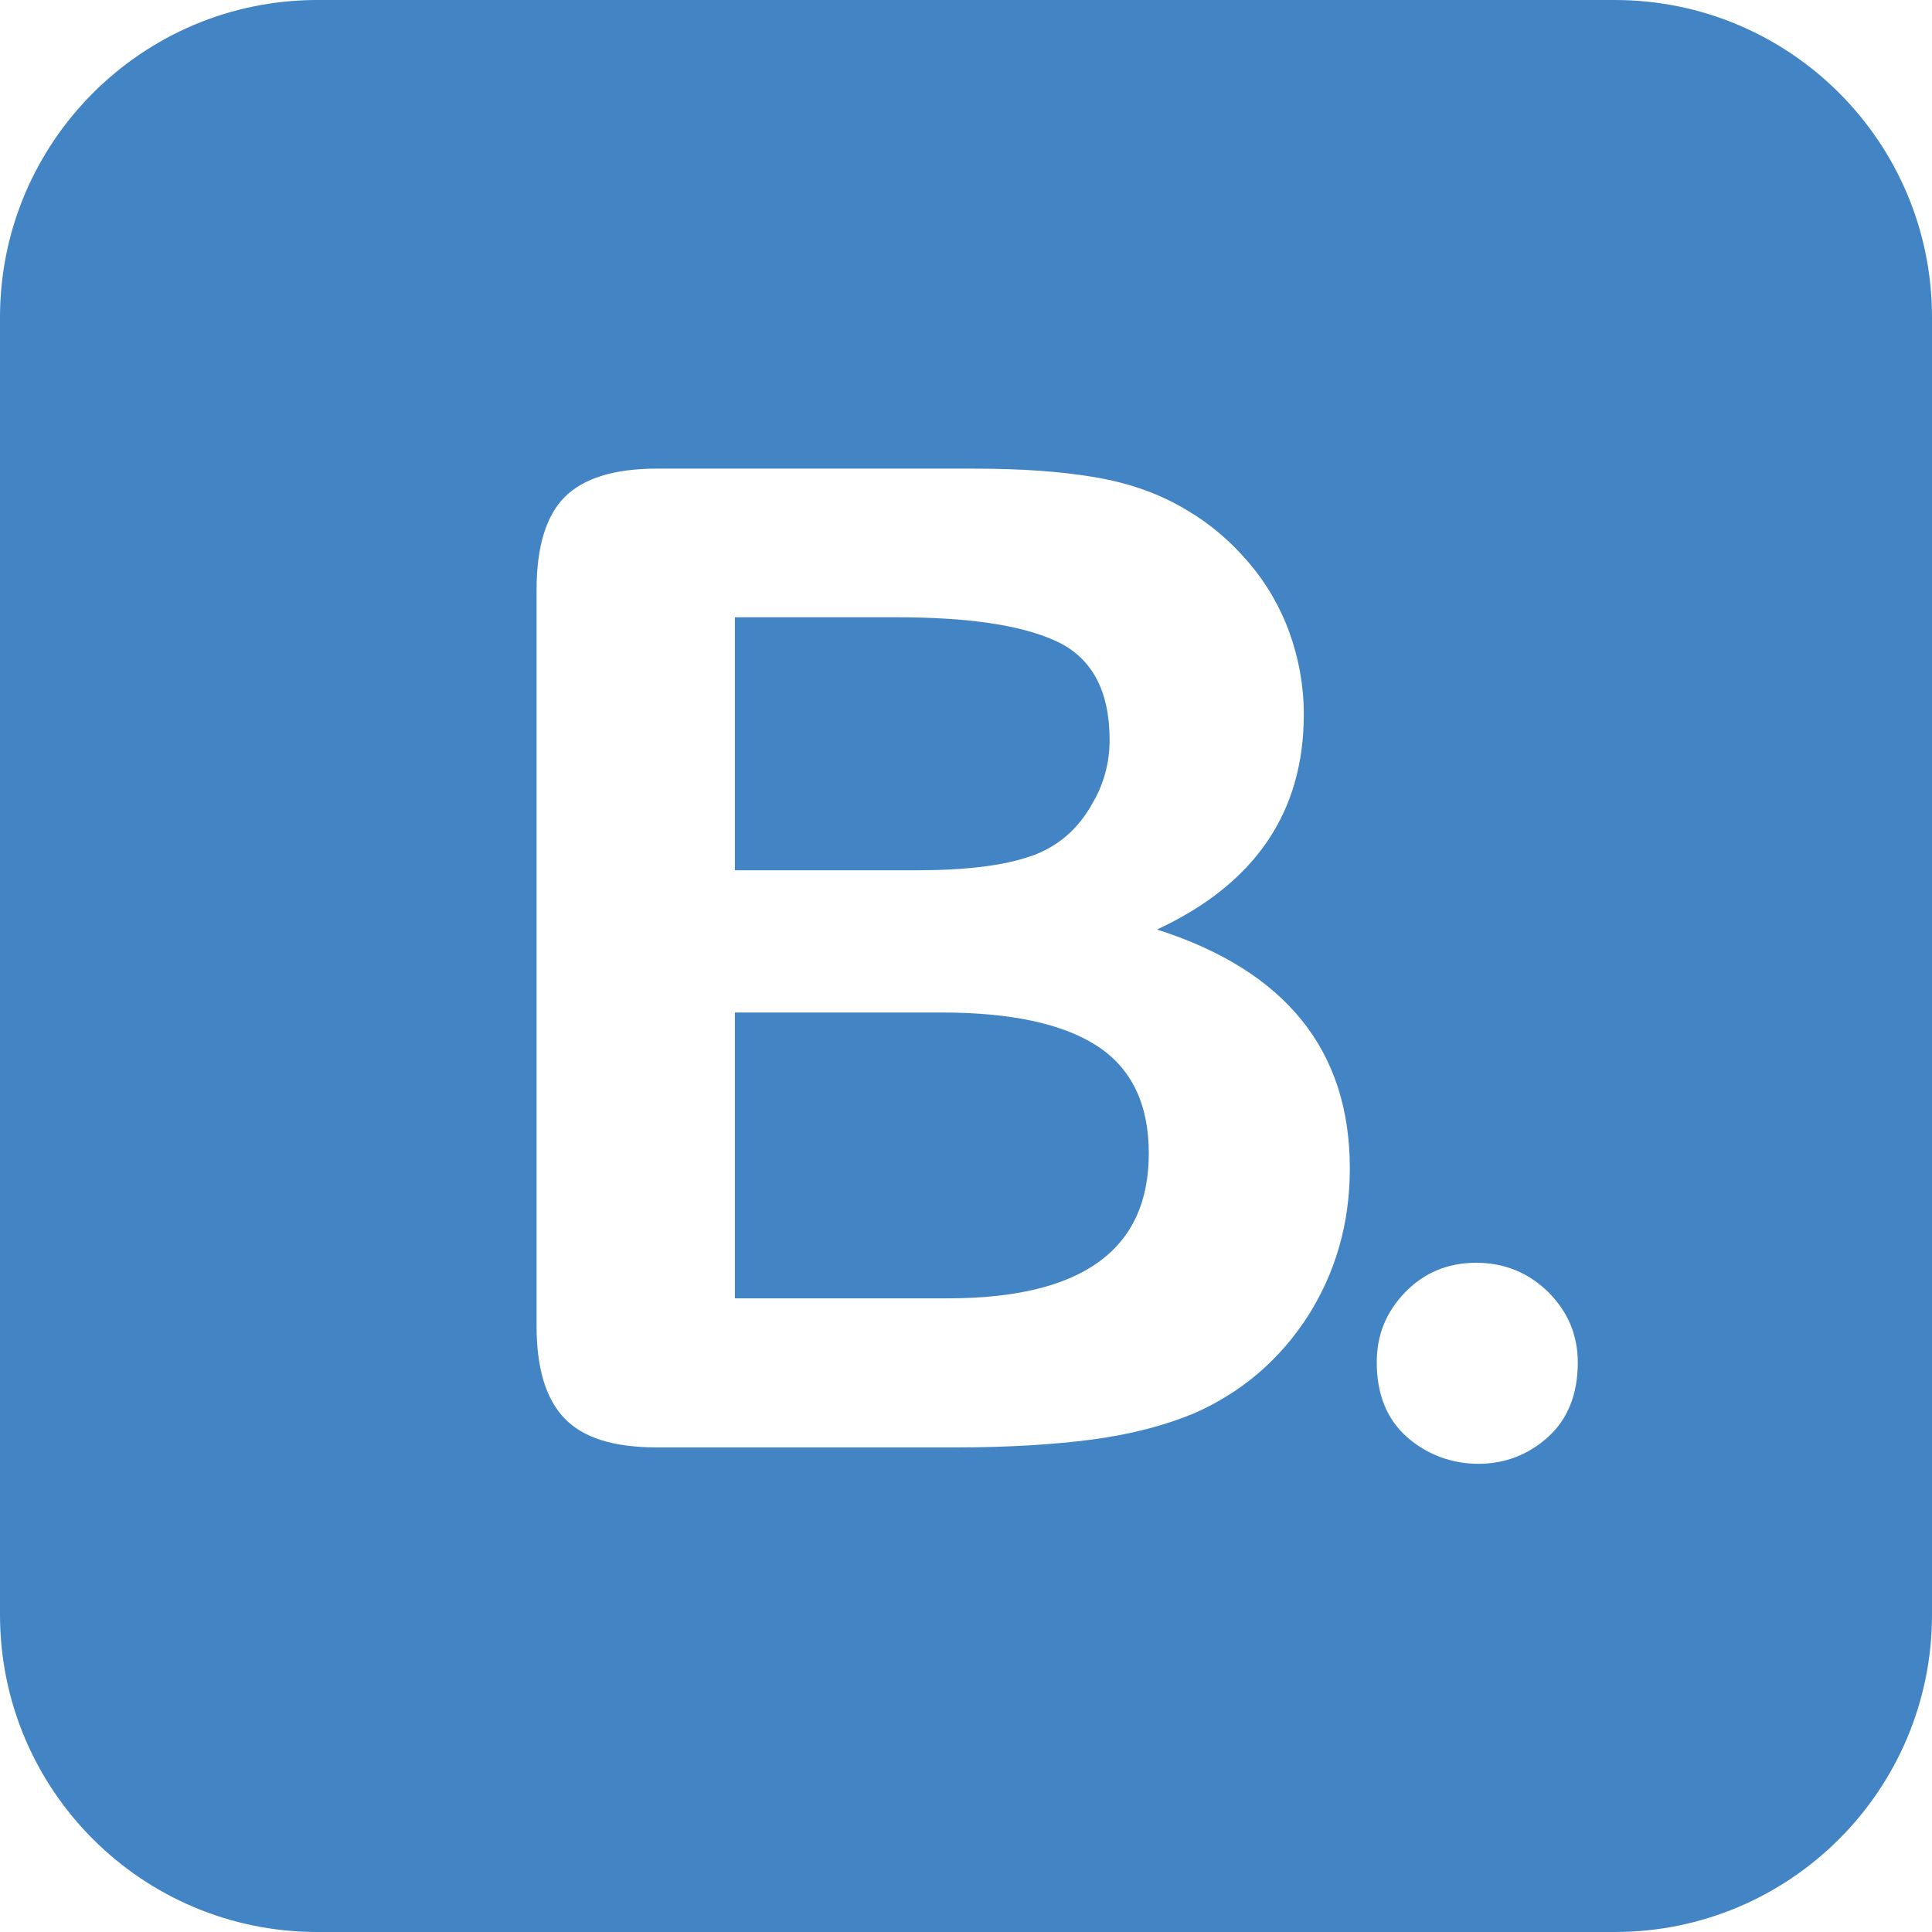
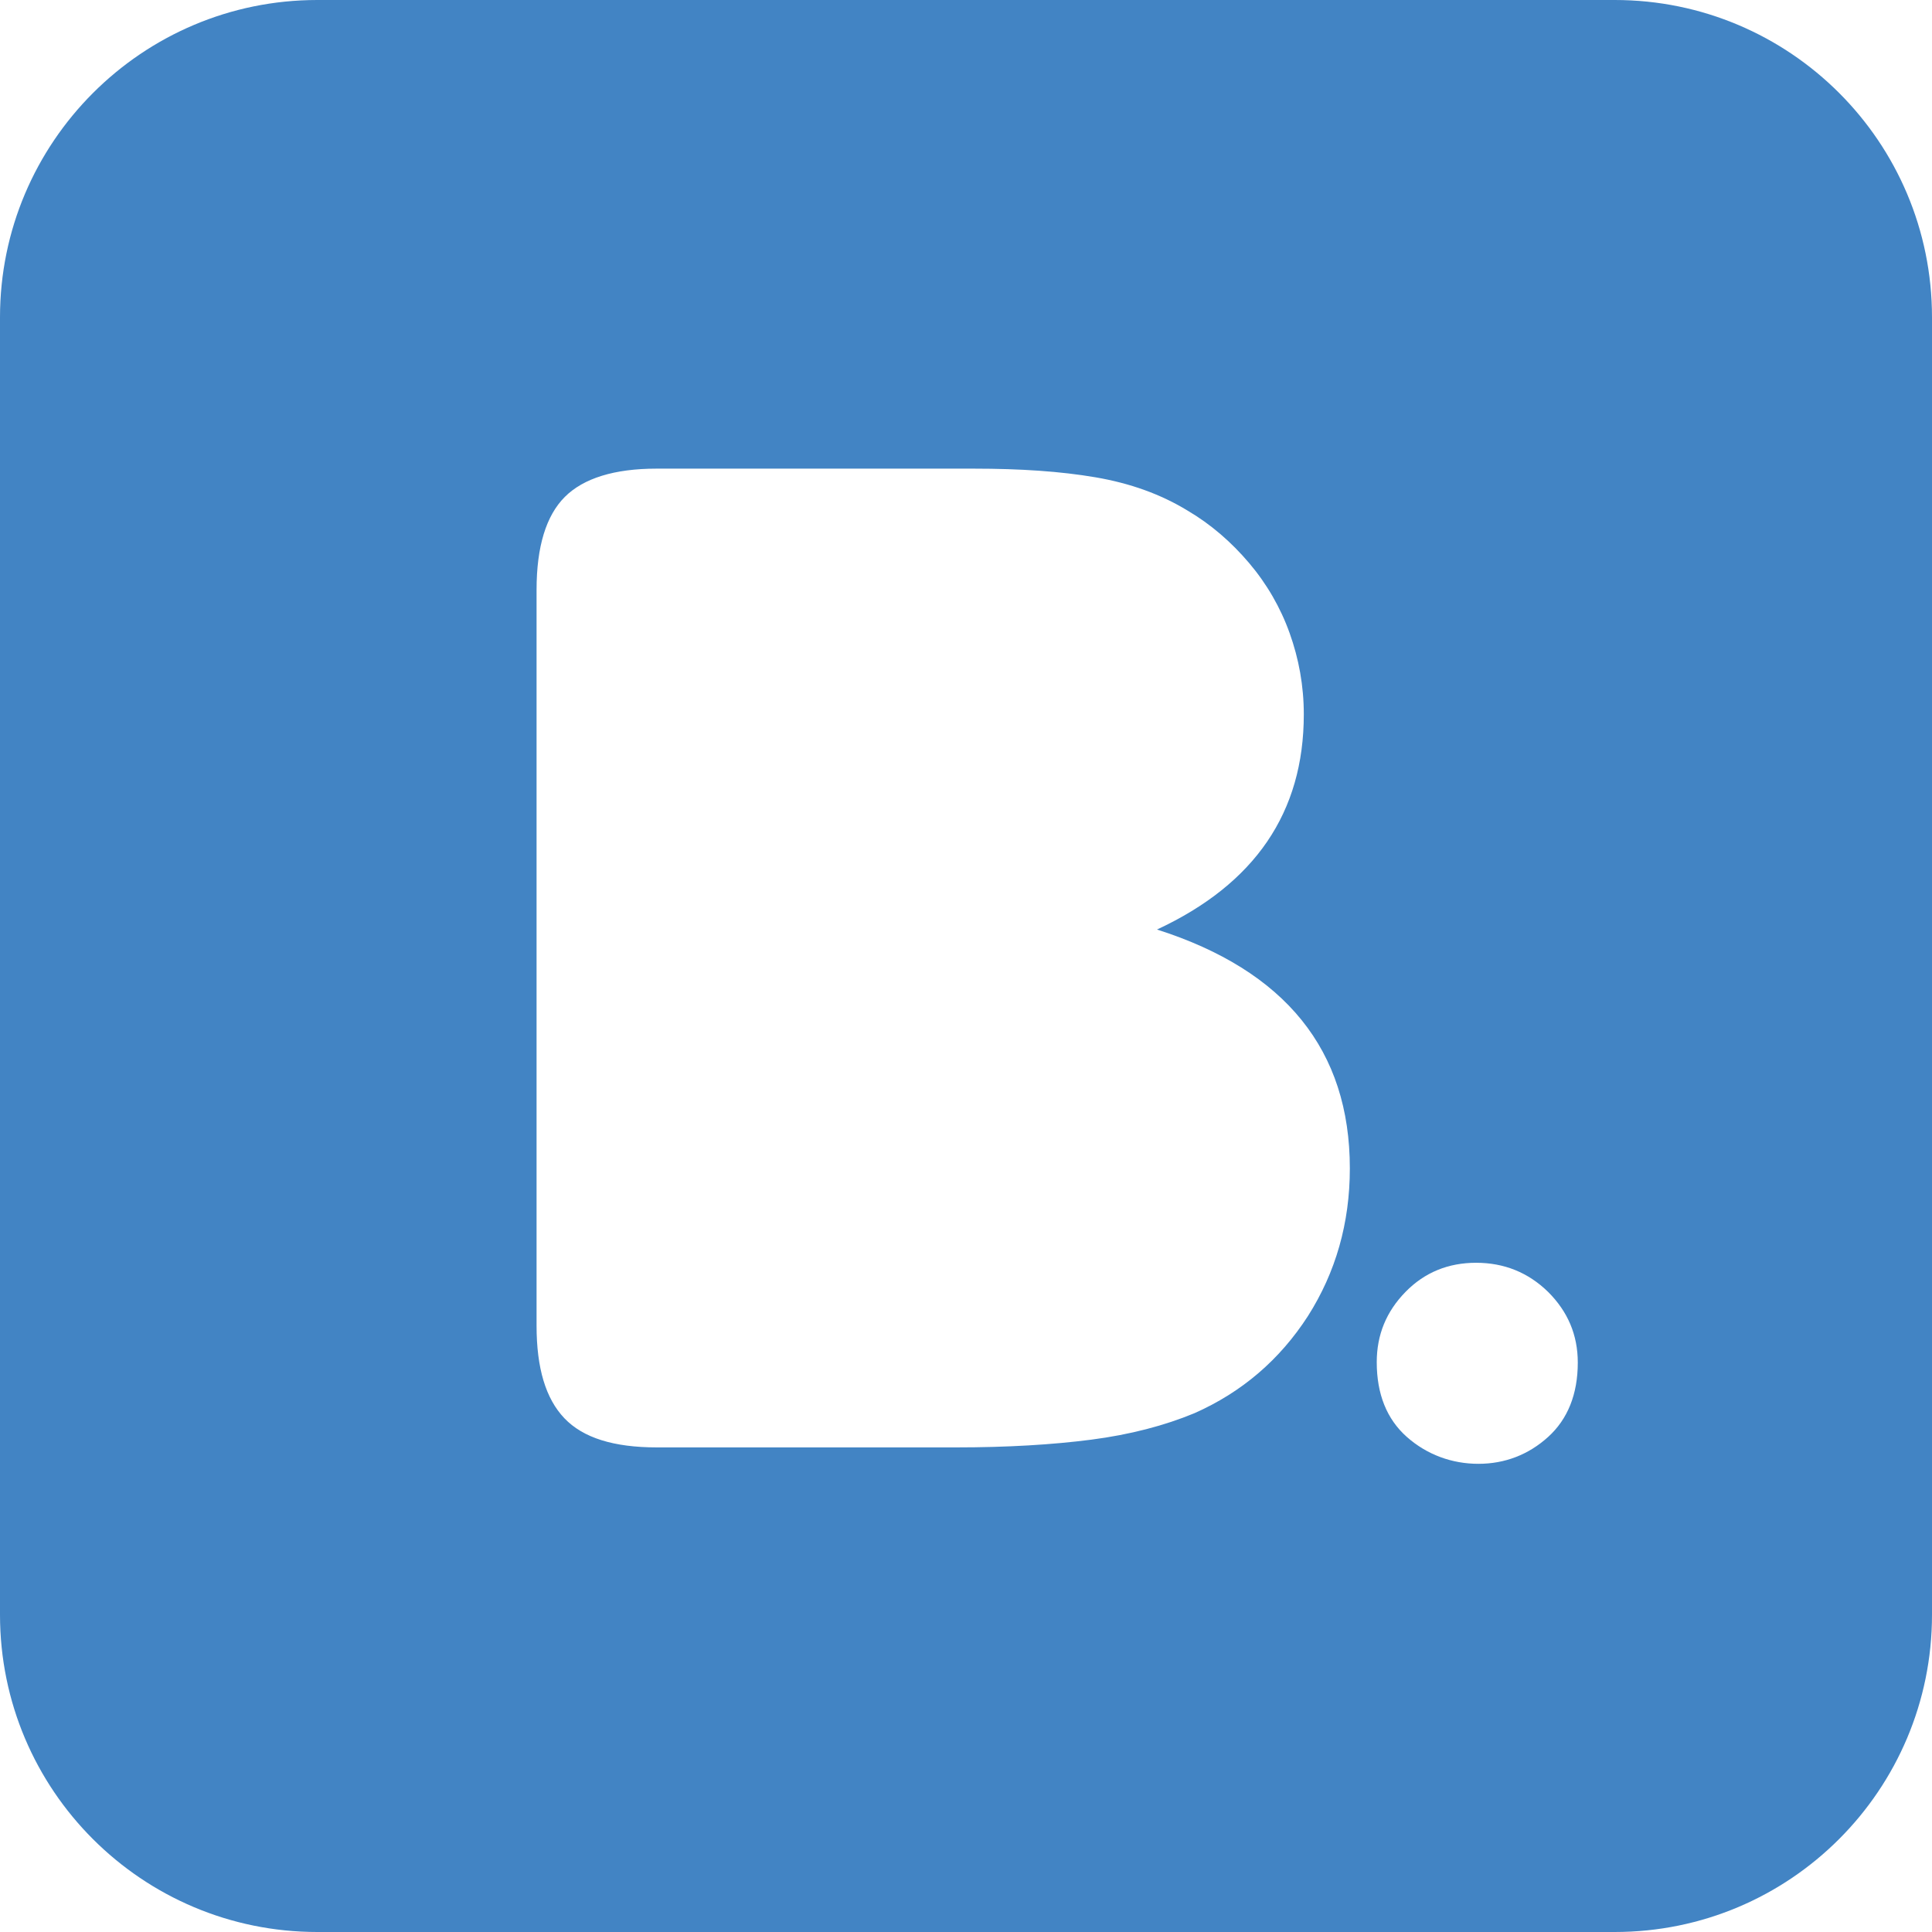
<svg xmlns="http://www.w3.org/2000/svg" id="Layer_2" viewBox="0 0 42.38 42.38">
  <defs>
    <style>.cls-1{fill:#4284c4;stroke-width:0px;}</style>
  </defs>
  <g id="Layer_1-2">
-     <path class="cls-1" d="m22.62,18.78c.59-.21,1.04-.6,1.35-1.17.24-.41.37-.87.37-1.38,0-1.08-.39-1.8-1.16-2.16-.77-.36-1.95-.53-3.53-.53h-3.53v5.55h3.98c1.08,0,1.92-.1,2.51-.31Z" />
    <path class="cls-1" d="m35.42,0H6.96C3.12,0,0,3.12,0,6.96v28.46c0,3.85,3.12,6.96,6.96,6.96h28.46c3.85,0,6.96-3.12,6.96-6.96V6.96c0-3.85-3.12-6.96-6.96-6.96Zm-6.73,28.87c-.62.96-1.45,1.67-2.49,2.13-.65.27-1.41.47-2.26.58s-1.84.17-2.97.17h-6.56c-.95,0-1.62-.21-2.03-.64-.41-.43-.61-1.1-.61-2.03V12.94c0-.95.21-1.63.62-2.04s1.09-.62,2.01-.62h6.96c1.03,0,1.91.06,2.67.19s1.43.37,2.02.73c.51.3.96.69,1.35,1.15.39.46.69.98.89,1.54s.31,1.15.31,1.78c0,2.15-1.07,3.72-3.22,4.72,2.82.9,4.23,2.65,4.23,5.24,0,1.2-.31,2.28-.92,3.24Zm5.27,2.65c-.43.39-.95.59-1.53.59s-1.13-.2-1.57-.59-.66-.94-.66-1.64c0-.6.21-1.11.63-1.54s.94-.64,1.55-.64,1.14.21,1.58.64c.43.43.65.94.65,1.55,0,.69-.22,1.24-.65,1.63Z" />
-     <path class="cls-1" d="m24.06,22.94c-.76-.49-1.9-.73-3.41-.73h-4.53v6.27h4.67c2.94,0,4.41-1.06,4.41-3.18,0-1.08-.38-1.87-1.14-2.36Z" />
  </g>
</svg>